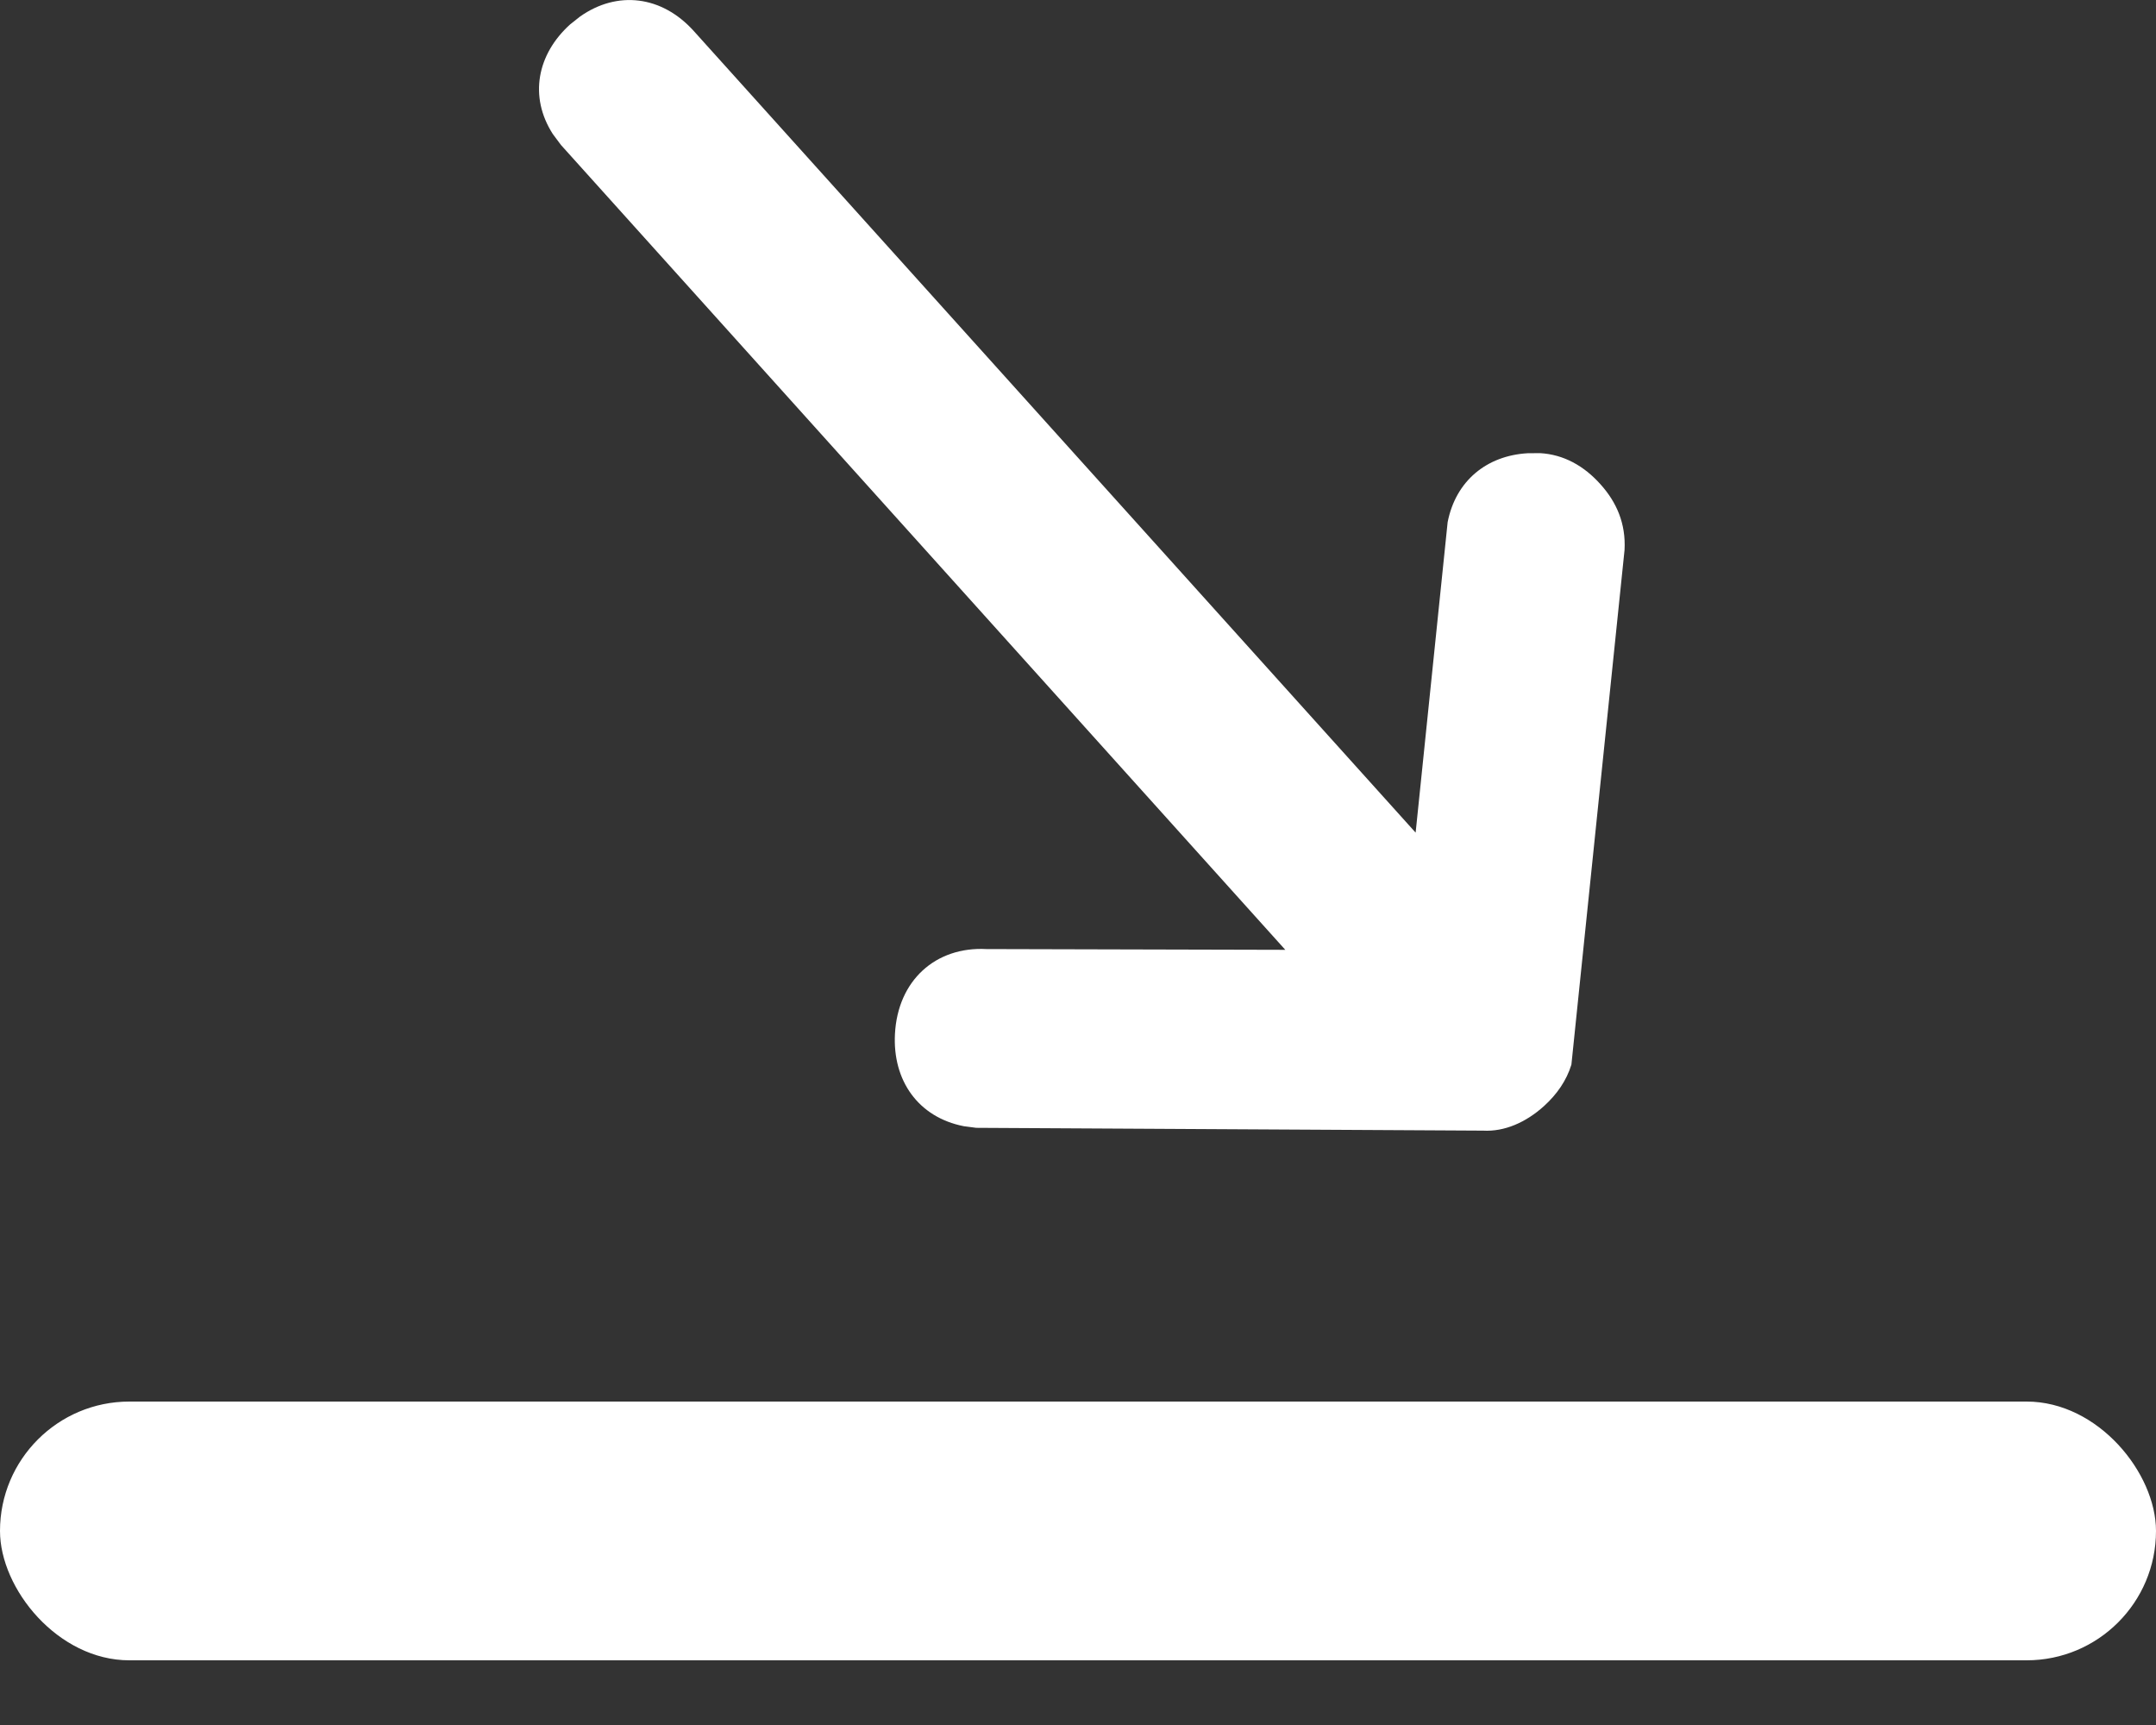
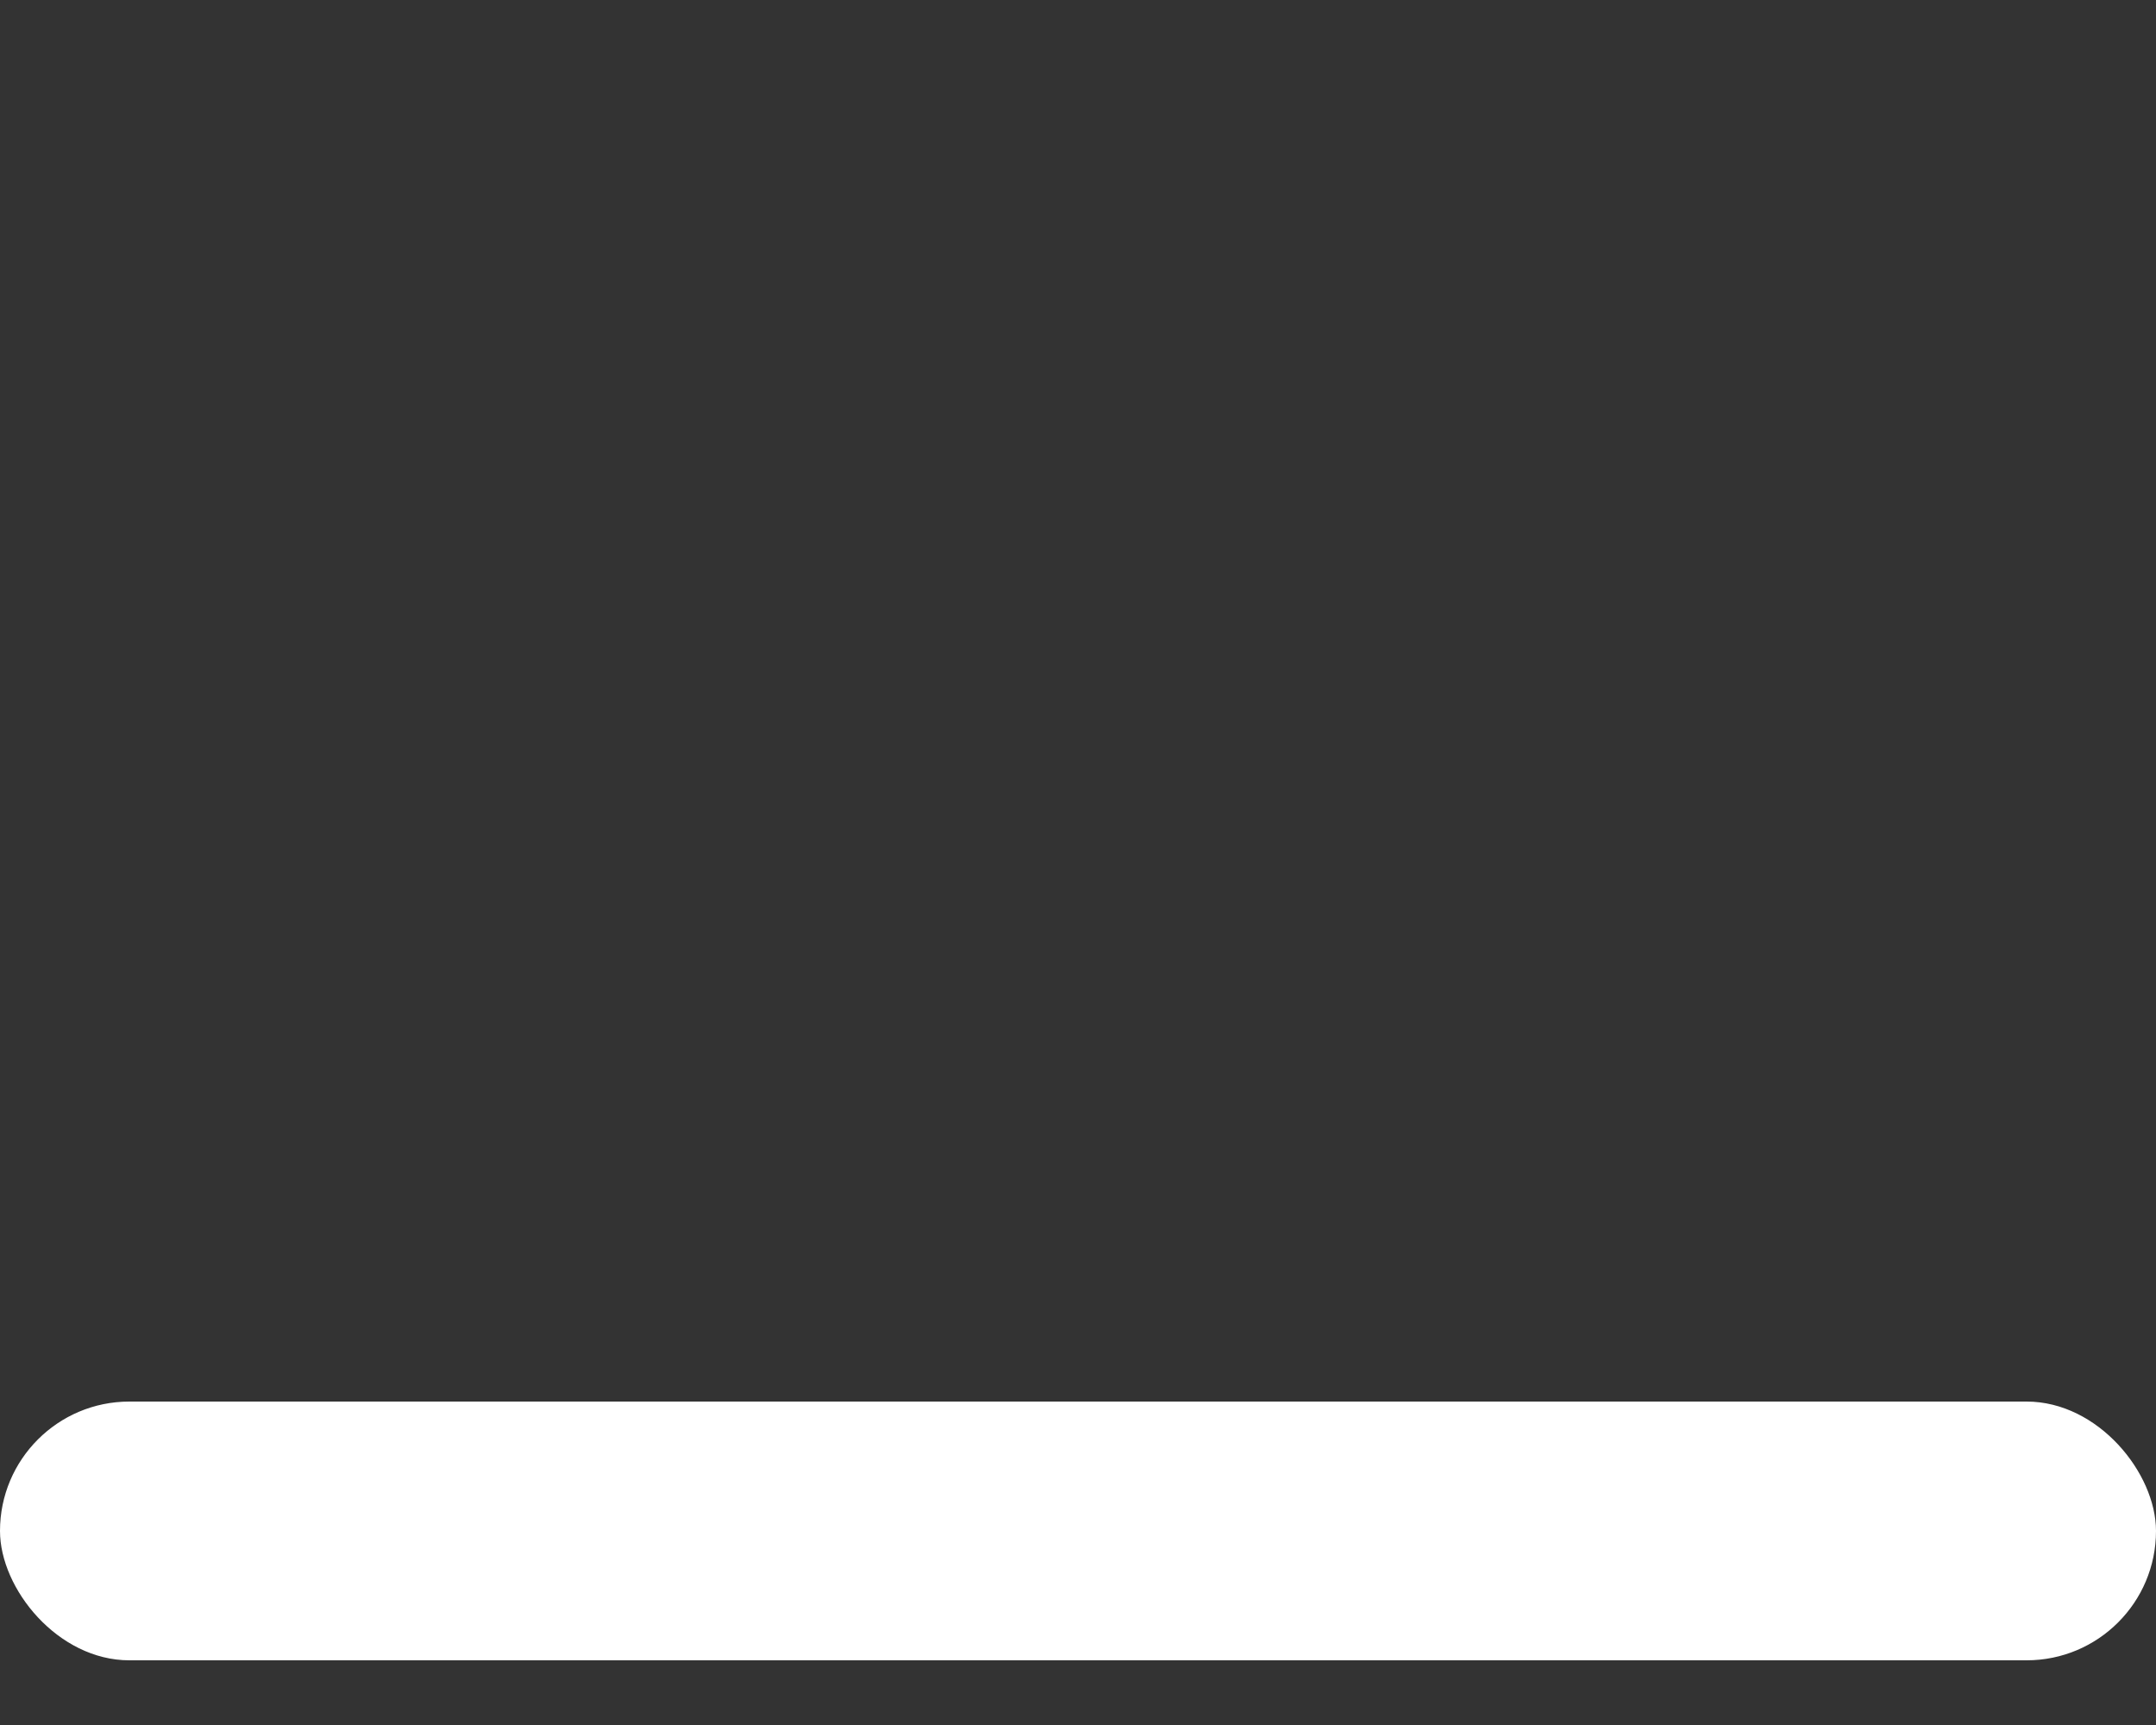
<svg xmlns="http://www.w3.org/2000/svg" width="20px" height="16px" viewBox="0 0 20 16" version="1.1">
  <rect x="0" y="0" width="20" height="16" fill="#333333" stroke="none" />
  <title>Minimize</title>
  <g id="Page-1" stroke="none" stroke-width="1" fill="none" fill-rule="evenodd">
    <g id="Minimize" fill="#FFFFFF">
      <rect id="Rectangle" x="0" y="13" width="20" height="2.4" rx="1.2" />
-       <path d="M5.288,0.227 C4.983,0.503 4.905,0.895 5.128,1.243 L5.204,1.345 L11.923,8.81 L9.151,8.803 C8.679,8.778 8.328,9.094 8.302,9.59 C8.279,10.021 8.517,10.363 8.941,10.446 L9.056,10.461 L13.758,10.487 C13.955,10.498 14.153,10.412 14.322,10.26 C14.442,10.151 14.531,10.024 14.577,9.875 L15.07,5.101 C15.083,4.857 14.997,4.658 14.845,4.49 C14.694,4.322 14.506,4.215 14.285,4.203 L14.17,4.204 C13.794,4.226 13.505,4.457 13.429,4.843 L13.132,7.723 L6.436,0.288 C6.139,-0.042 5.725,-0.09 5.38,0.154 L5.288,0.227 Z" id="" fill-rule="nonzero" />
    </g>
  </g>
</svg>